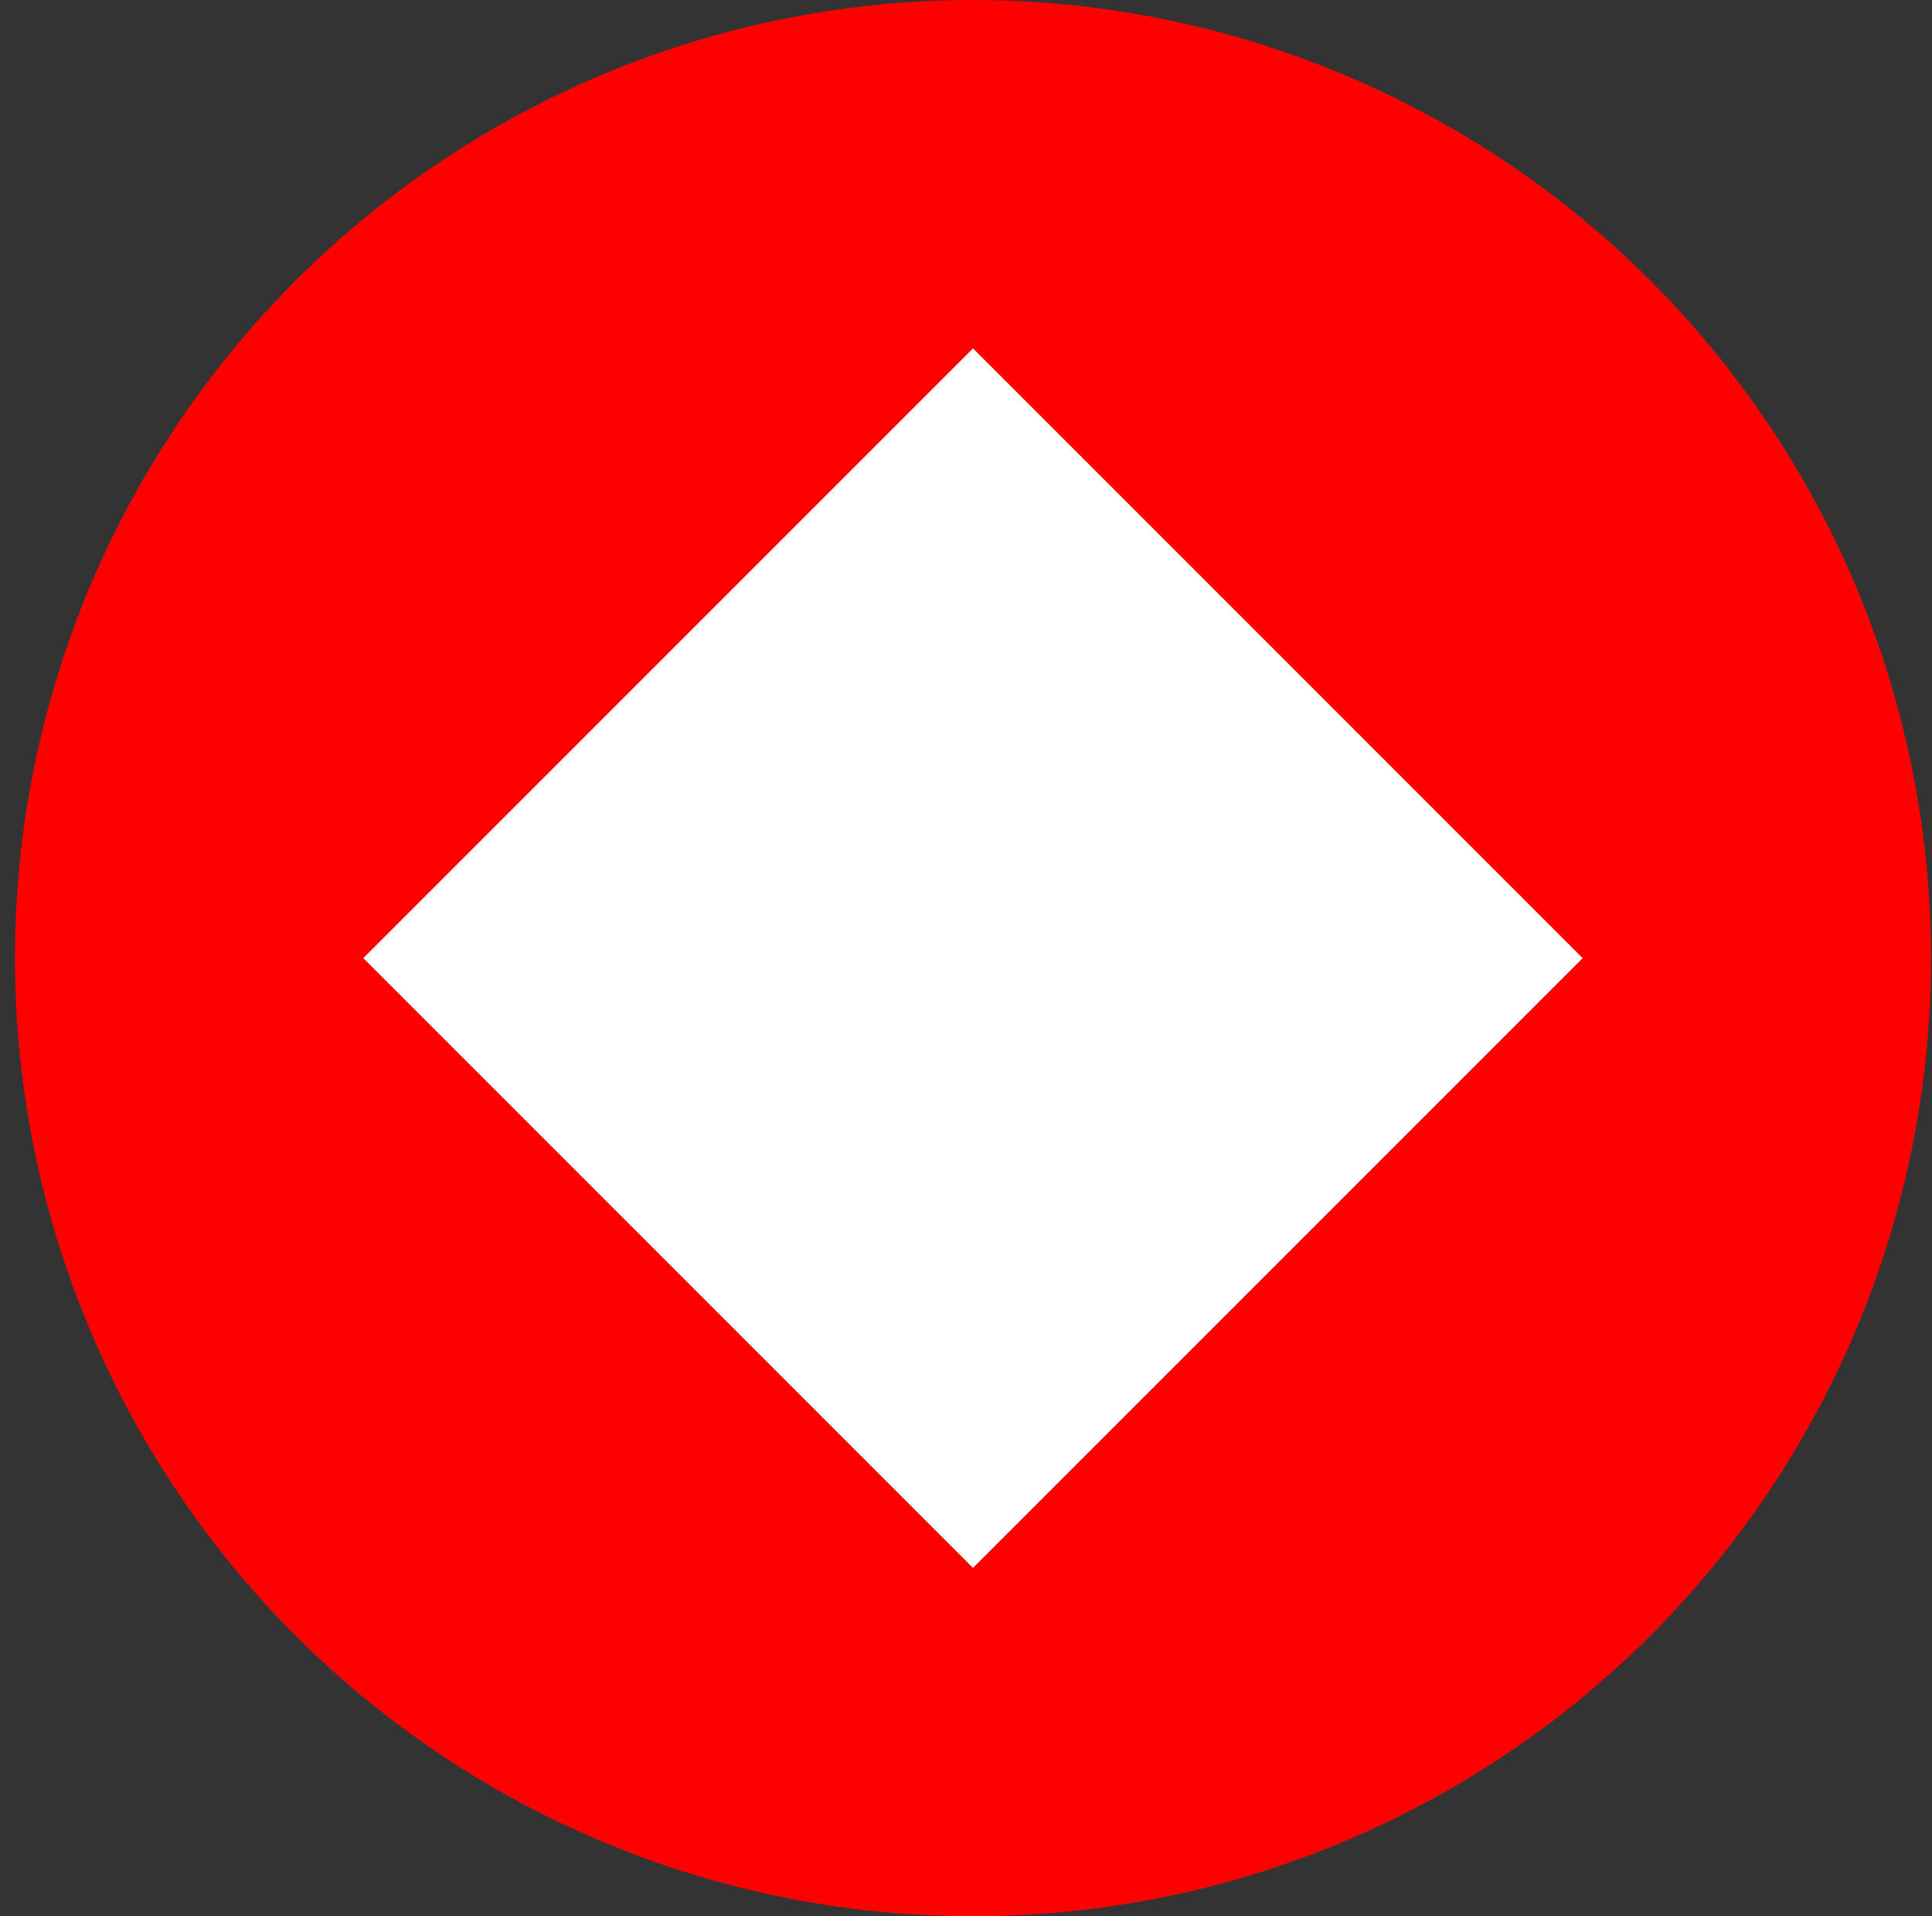
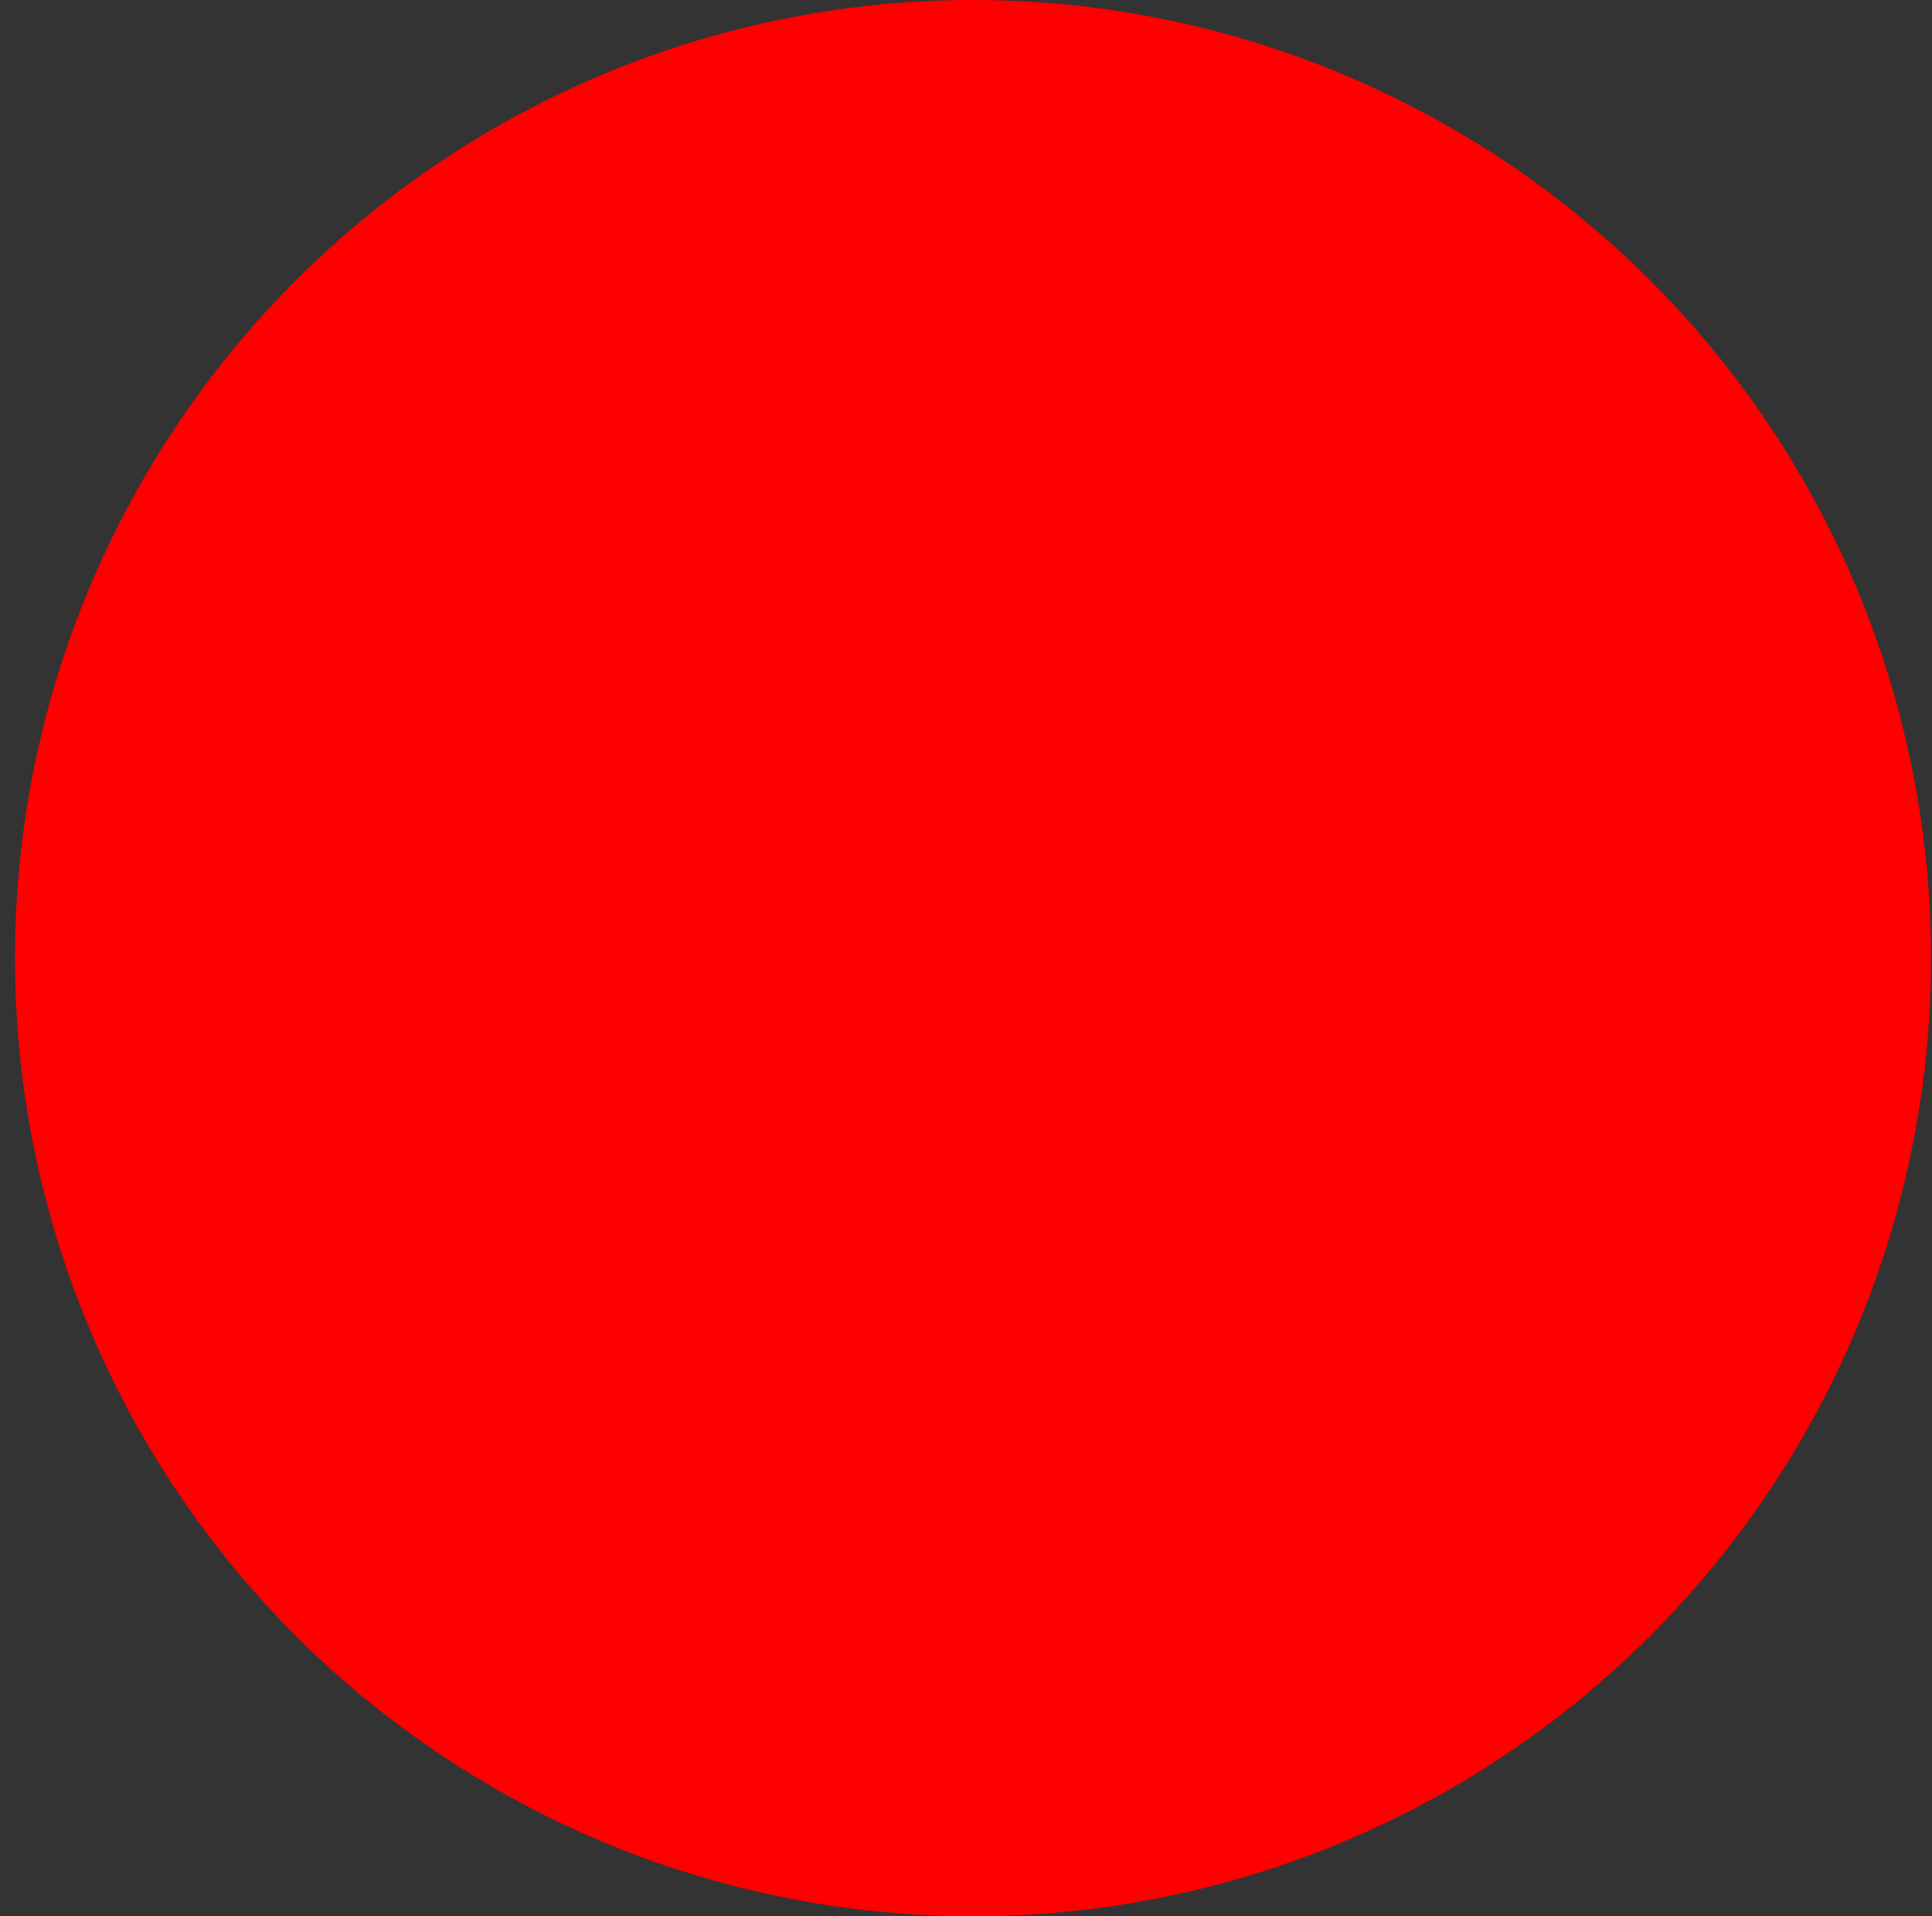
<svg xmlns="http://www.w3.org/2000/svg" width="121" height="120" viewBox="0 0 121 120" fill="none">
  <rect x="0" y="0" width="121" height="120" fill="#333333" stroke="none" />
  <circle cx="60.938" cy="60" r="59.75" fill="#FF0000" stroke="#FF0000" stroke-width="0.5" />
-   <path d="M60.938 21.993L98.945 60L60.938 98.007L22.931 60L60.938 21.993Z" fill="white" stroke="white" stroke-width="0.25" />
</svg>